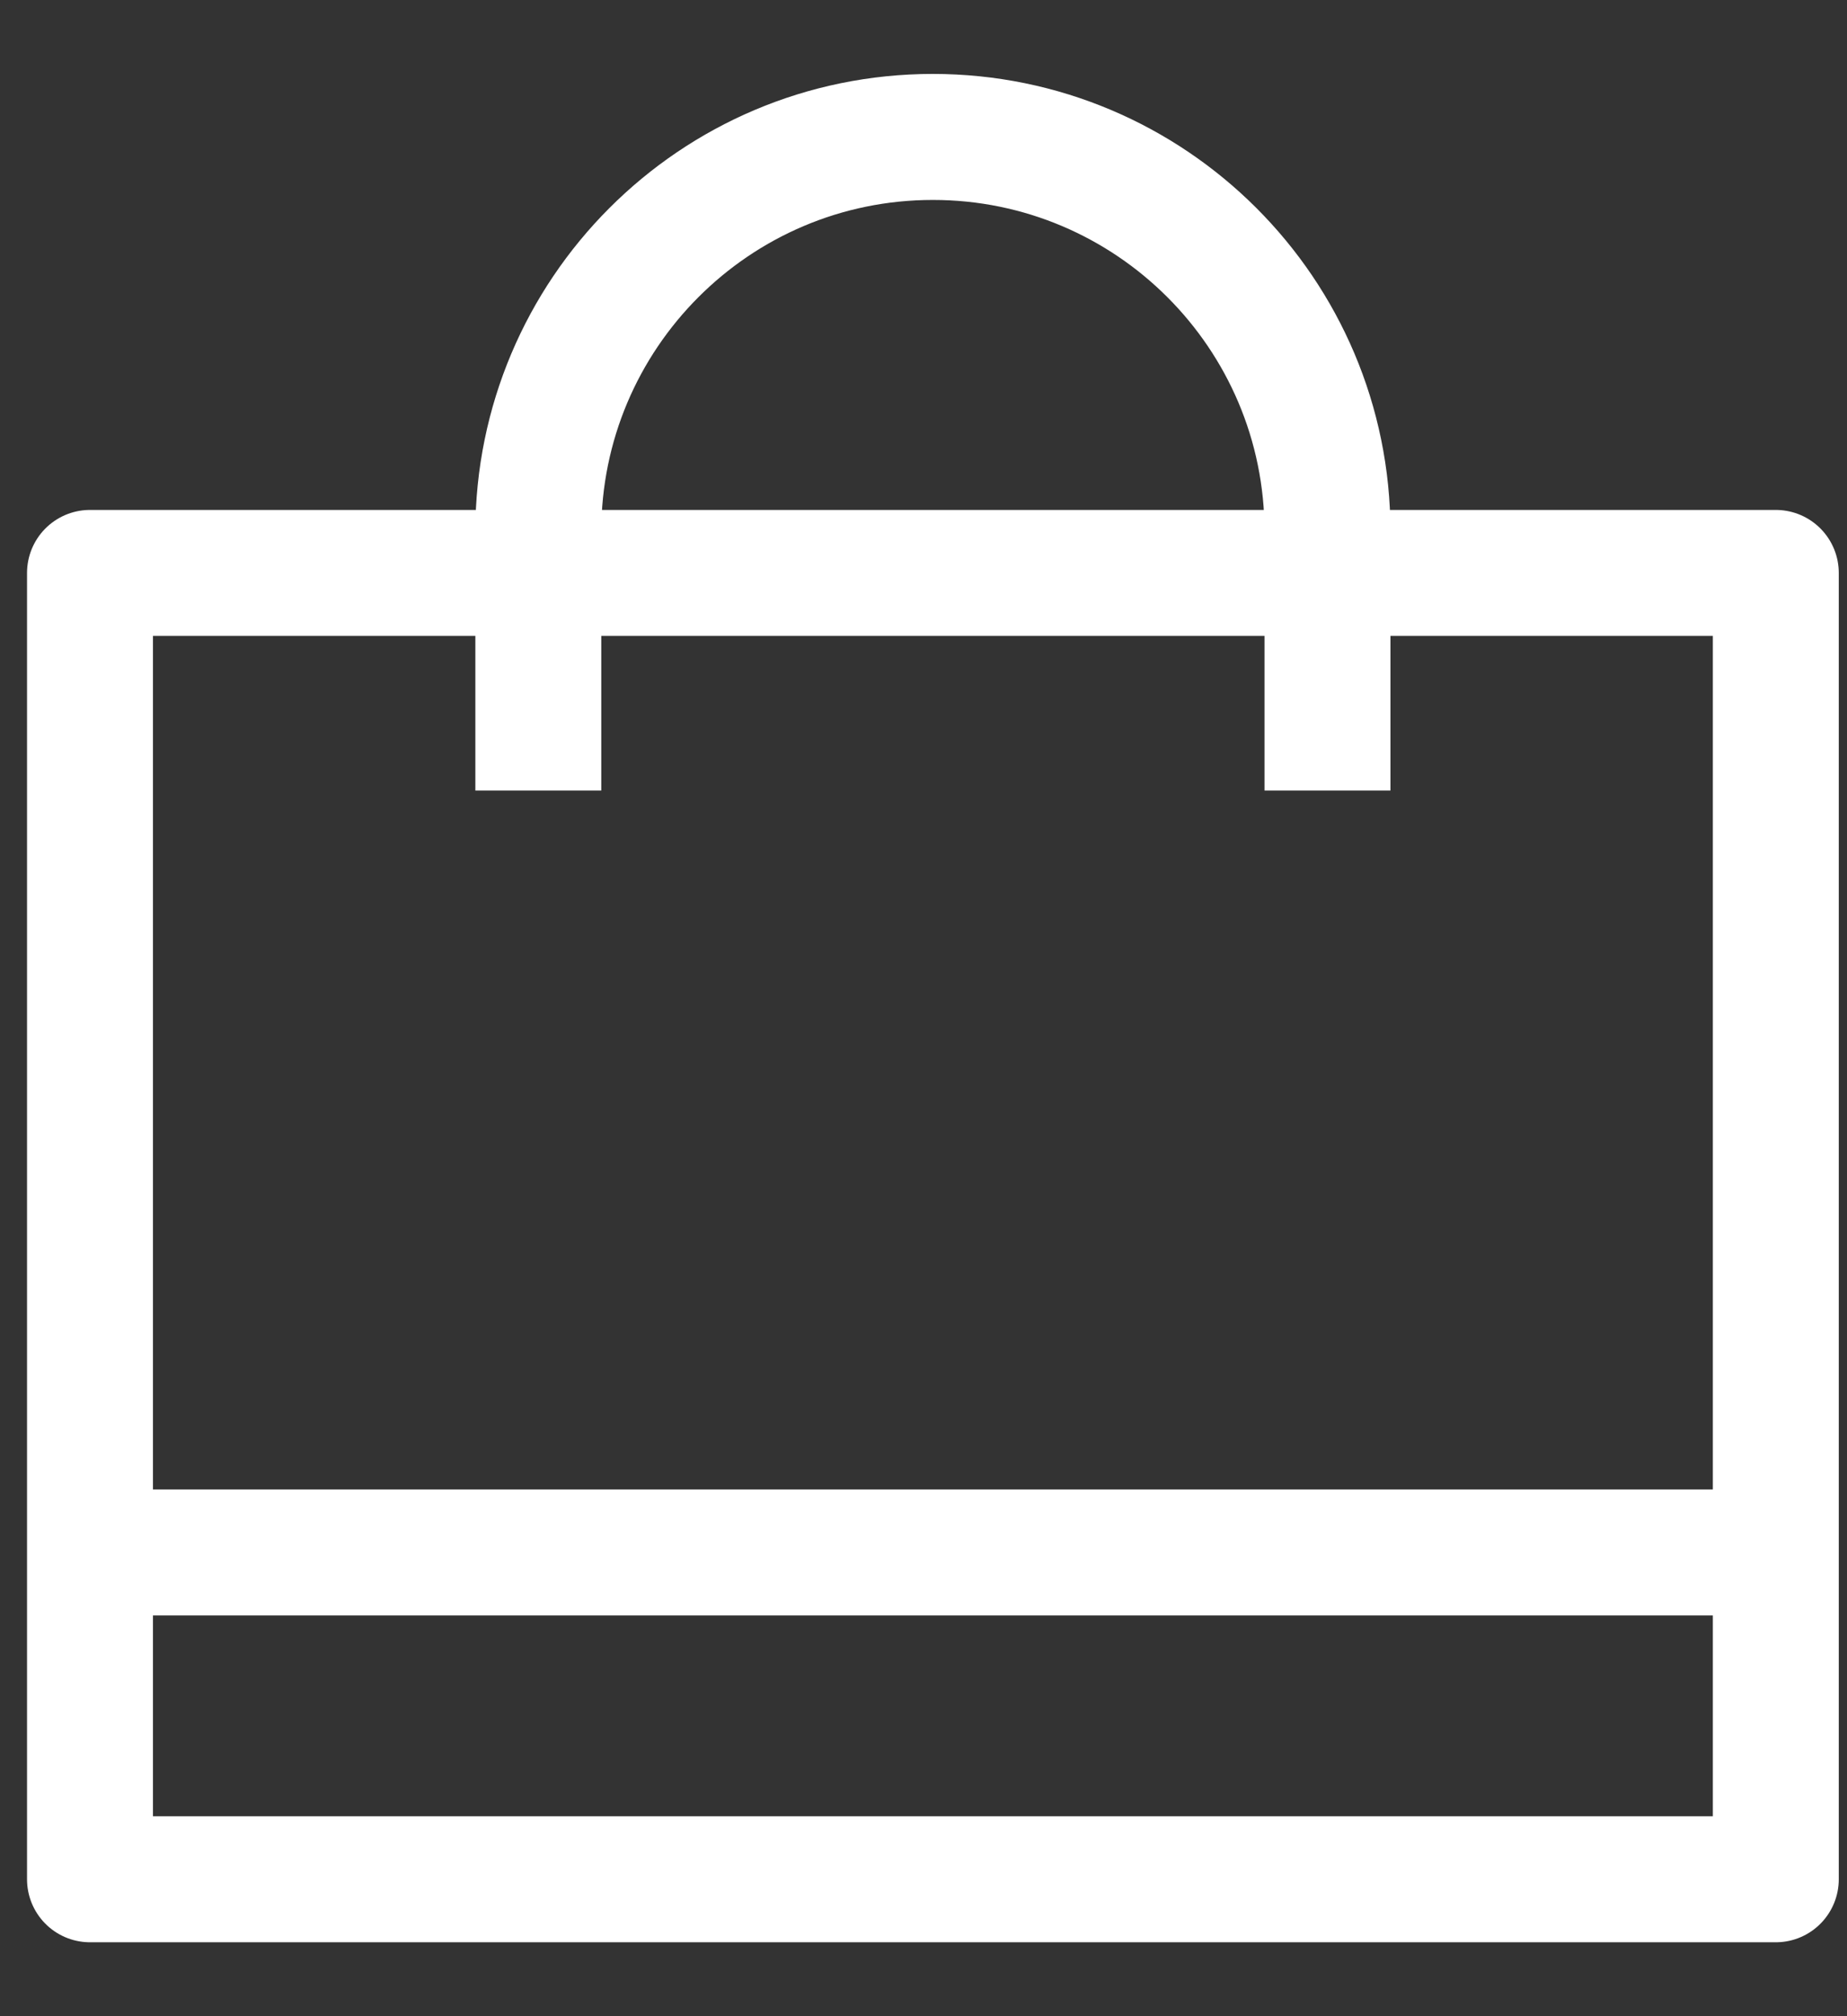
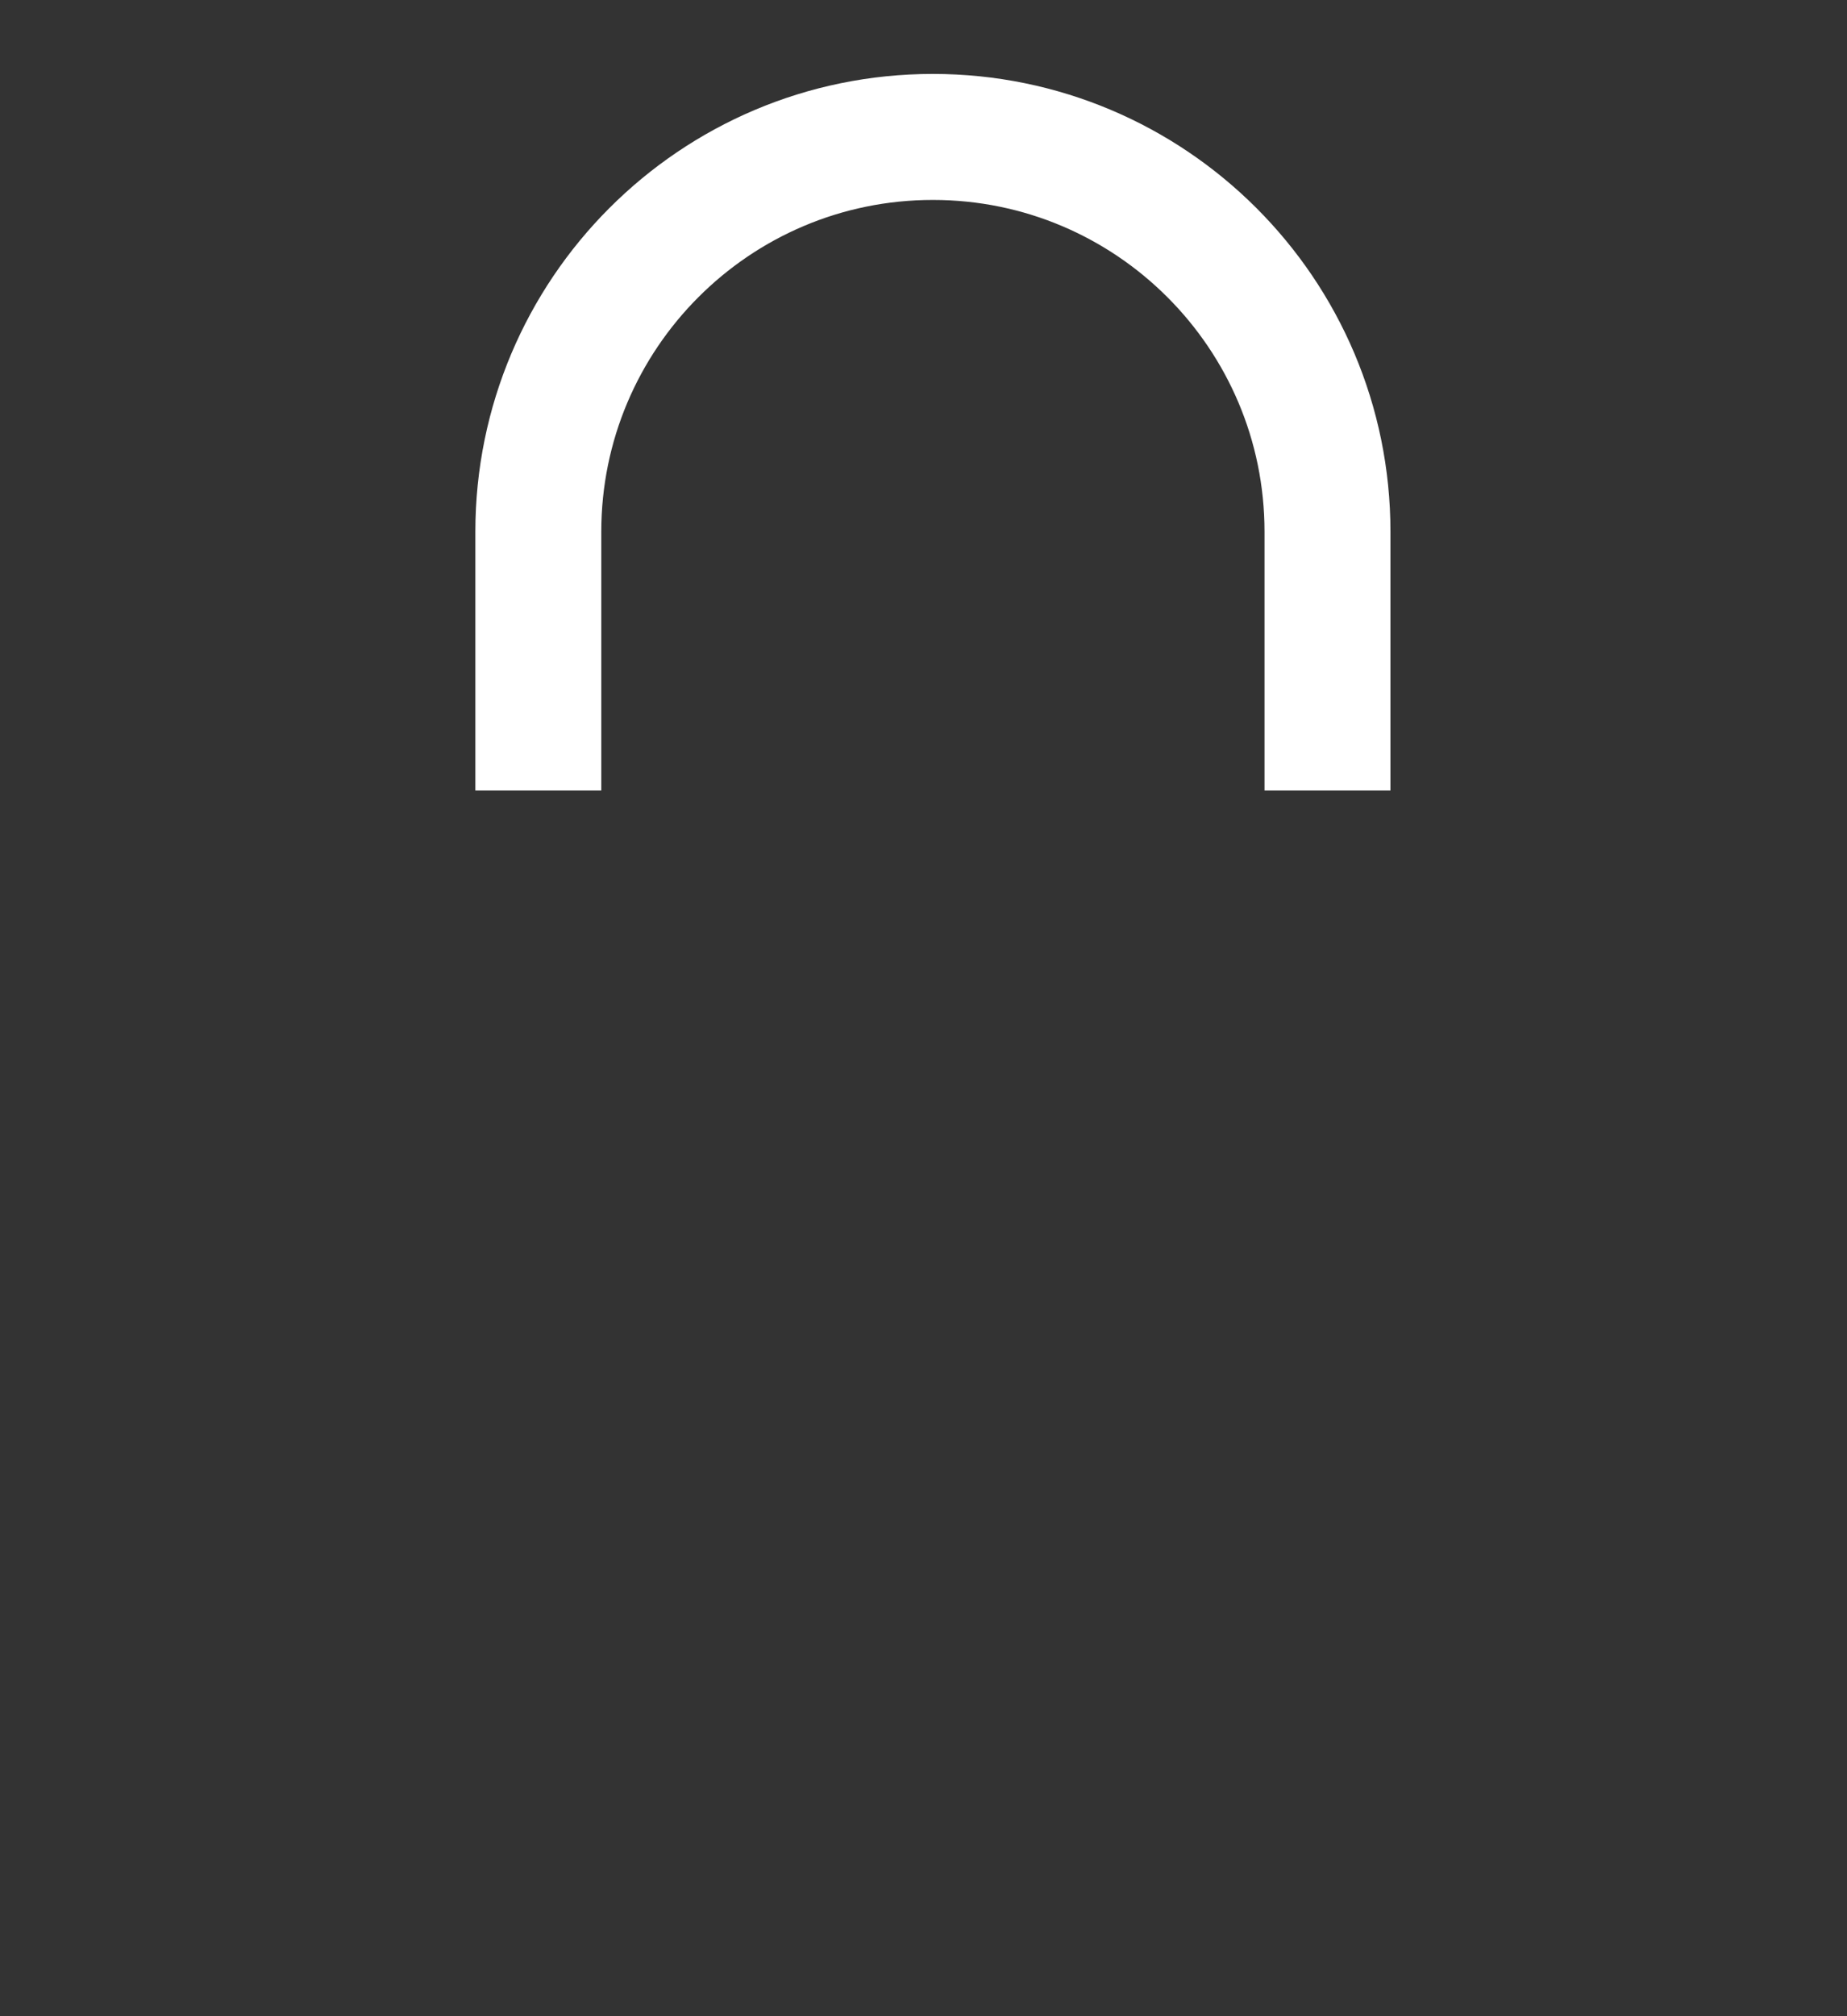
<svg xmlns="http://www.w3.org/2000/svg" width="22" height="24" viewBox="0 0 22 24" fill="none">
  <rect x="0" y="0" width="22" height="24" fill="#333333" stroke="none" />
-   <path d="M21.152 6.82H1.072V22.37H21.152V6.82Z" stroke="white" stroke-width="1.5" stroke-linejoin="round" />
-   <path d="M0.752 18.48H21.482" stroke="white" stroke-width="1.5" stroke-linejoin="round" />
  <path d="M6.412 9.41V6.33C6.412 3.74 8.512 1.63 11.112 1.63C13.702 1.63 15.812 3.73 15.812 6.33V9.41" stroke="white" stroke-width="1.5" stroke-linejoin="round" />
</svg>